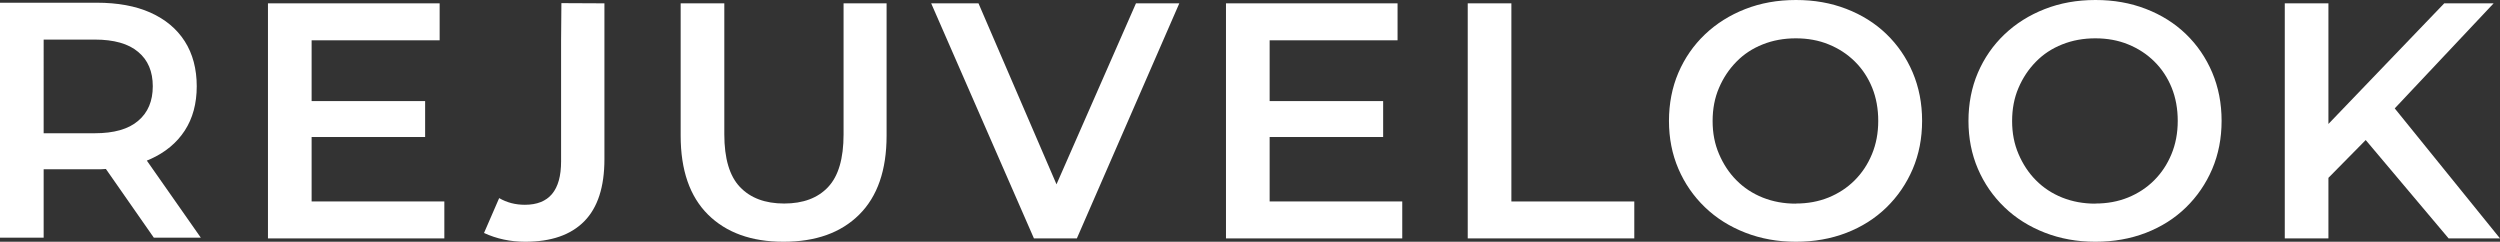
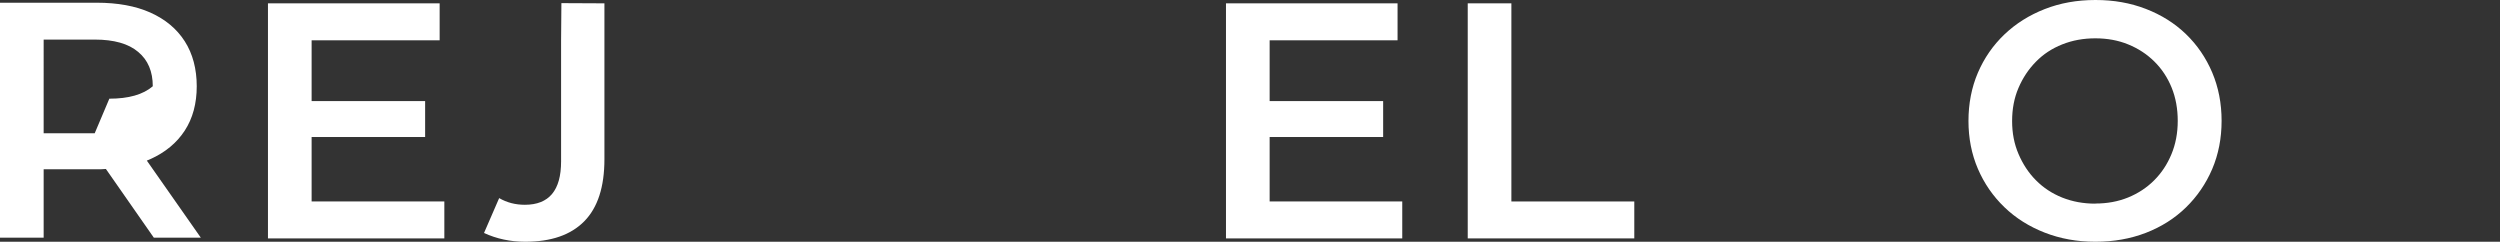
<svg xmlns="http://www.w3.org/2000/svg" id="Capa_1" viewBox="0 0 239.4 23.15">
  <rect x="0" y="0" width="239.4" height="23.15" fill="#333333" stroke="none" />
  <defs>
    <style>      .st0 {        fill: #fff;      }    </style>
  </defs>
-   <path class="st0" d="M14.06,15.38c.11-.04.22-.09.33-.14,1.43-.64,2.53-1.55,3.3-2.73s1.15-2.6,1.15-4.25-.38-3.11-1.15-4.31c-.77-1.2-1.87-2.11-3.3-2.75-1.42-.63-3.13-.94-5.13-.94H0v22.5h4.18v-6.55h5.08c.3,0,.59,0,.88-.03l4.59,6.58h4.5s-5.17-7.38-5.17-7.38ZM9.07,12.76h-4.89V3.79h4.89c1.84,0,3.23.39,4.16,1.18.94.78,1.4,1.88,1.4,3.29s-.46,2.52-1.4,3.31c-.93.8-2.32,1.19-4.16,1.19Z" />
+   <path class="st0" d="M14.06,15.38c.11-.04.22-.09.33-.14,1.43-.64,2.53-1.55,3.3-2.73s1.15-2.6,1.15-4.25-.38-3.11-1.15-4.31c-.77-1.2-1.87-2.11-3.3-2.75-1.42-.63-3.13-.94-5.13-.94H0v22.5h4.18v-6.55h5.08c.3,0,.59,0,.88-.03l4.59,6.58h4.5s-5.17-7.38-5.17-7.38ZM9.07,12.76h-4.89V3.79h4.89c1.84,0,3.23.39,4.16,1.18.94.78,1.4,1.88,1.4,3.29c-.93.8-2.32,1.19-4.16,1.19Z" />
  <polygon class="st0" points="29.84 19.29 29.84 13.12 40.71 13.12 40.71 9.68 29.84 9.68 29.84 3.86 42.1 3.86 42.1 .32 25.66 .32 25.66 22.83 42.55 22.83 42.55 19.29 29.84 19.29" />
  <path class="st0" d="M47.8,18.97c.74.43,1.56.64,2.46.64,2.32,0,3.47-1.38,3.47-4.15V3.86h0l.03-3.56,4.12.02v14.92c0,2.66-.64,4.64-1.93,5.95s-3.17,1.96-5.66,1.96c-1.41,0-2.73-.28-3.94-.84" />
-   <path class="st0" d="M75.02,23.15c-3.07,0-5.47-.87-7.22-2.6-1.75-1.74-2.62-4.26-2.62-7.56V.32h4.18v12.54c0,2.32.5,4,1.5,5.05s2.41,1.58,4.23,1.58,3.23-.53,4.21-1.58c.99-1.05,1.48-2.73,1.48-5.05V.32h4.12v12.67c0,3.3-.87,5.82-2.62,7.56s-4.16,2.6-7.25,2.6h-.01Z" />
-   <polygon class="st0" points="108.78 .32 101.17 17.65 93.7 .32 89.17 .32 99.01 22.83 103.12 22.83 112.93 .32 108.78 .32" />
  <polygon class="st0" points="121.58 19.29 121.58 13.12 132.45 13.12 132.45 9.68 121.58 9.68 121.58 3.86 133.83 3.86 133.83 .32 117.4 .32 117.4 22.83 134.28 22.83 134.28 19.29 121.58 19.29" />
  <path class="st0" d="M140.55,22.83V.32h4.18v18.97h11.77v3.54s-15.95,0-15.95,0Z" />
-   <path class="st0" d="M171.97,23.15c-1.74,0-3.35-.29-4.84-.87s-2.78-1.39-3.87-2.44-1.94-2.28-2.54-3.68c-.6-1.4-.9-2.93-.9-4.58s.3-3.21.9-4.61c.6-1.4,1.45-2.63,2.54-3.67s2.38-1.85,3.86-2.43C168.6.29,170.22,0,171.98,0s3.34.28,4.82.85c1.48.57,2.76,1.37,3.84,2.41s1.92,2.27,2.52,3.68c.6,1.42.9,2.96.9,4.63s-.3,3.21-.9,4.62c-.6,1.4-1.44,2.63-2.52,3.68s-2.36,1.86-3.84,2.43-3.09.85-4.82.85h-.01ZM171.97,19.49c1.14,0,2.18-.19,3.14-.58.95-.39,1.78-.93,2.49-1.64s1.26-1.54,1.66-2.51c.4-.96.6-2.03.6-3.18s-.19-2.22-.58-3.18-.94-1.8-1.66-2.51-1.55-1.25-2.51-1.64c-.95-.39-2-.58-3.14-.58s-2.19.19-3.17.58-1.82.94-2.52,1.66c-.71.72-1.26,1.55-1.67,2.51-.41.95-.61,2.01-.61,3.17s.2,2.19.61,3.15c.41.96.96,1.81,1.67,2.52.71.72,1.55,1.27,2.52,1.66.98.39,2.03.58,3.17.58h0Z" />
  <path class="st0" d="M200.65,23.15c-1.74,0-3.35-.29-4.84-.87s-2.78-1.39-3.87-2.44-1.94-2.28-2.54-3.68c-.6-1.4-.9-2.93-.9-4.58s.3-3.21.9-4.61c.6-1.4,1.45-2.63,2.54-3.67s2.38-1.85,3.86-2.43C197.28.29,198.9,0,200.66,0s3.34.28,4.82.85c1.48.57,2.76,1.37,3.84,2.41s1.92,2.27,2.52,3.68c.6,1.42.9,2.96.9,4.63s-.3,3.21-.9,4.62c-.6,1.4-1.44,2.63-2.52,3.68s-2.36,1.86-3.84,2.43-3.09.85-4.82.85h-.01ZM200.65,19.49c1.14,0,2.18-.19,3.14-.58.95-.39,1.78-.93,2.49-1.64s1.26-1.54,1.66-2.51c.4-.96.6-2.03.6-3.18s-.19-2.22-.58-3.18-.94-1.8-1.66-2.51-1.55-1.25-2.51-1.64c-.95-.39-2-.58-3.14-.58s-2.19.19-3.17.58-1.82.94-2.52,1.66c-.71.72-1.26,1.55-1.67,2.51-.41.95-.61,2.01-.61,3.17s.2,2.19.61,3.15c.41.96.96,1.81,1.67,2.52.71.72,1.55,1.27,2.52,1.66.98.39,2.03.58,3.17.58h0Z" />
-   <polygon class="st0" points="234.48 22.83 239.4 22.83 229.32 10.38 238.79 .32 234.06 .32 222.97 11.87 222.97 .32 218.79 .32 218.79 22.83 222.97 22.83 222.97 17.03 226.54 13.41 234.48 22.83" />
</svg>